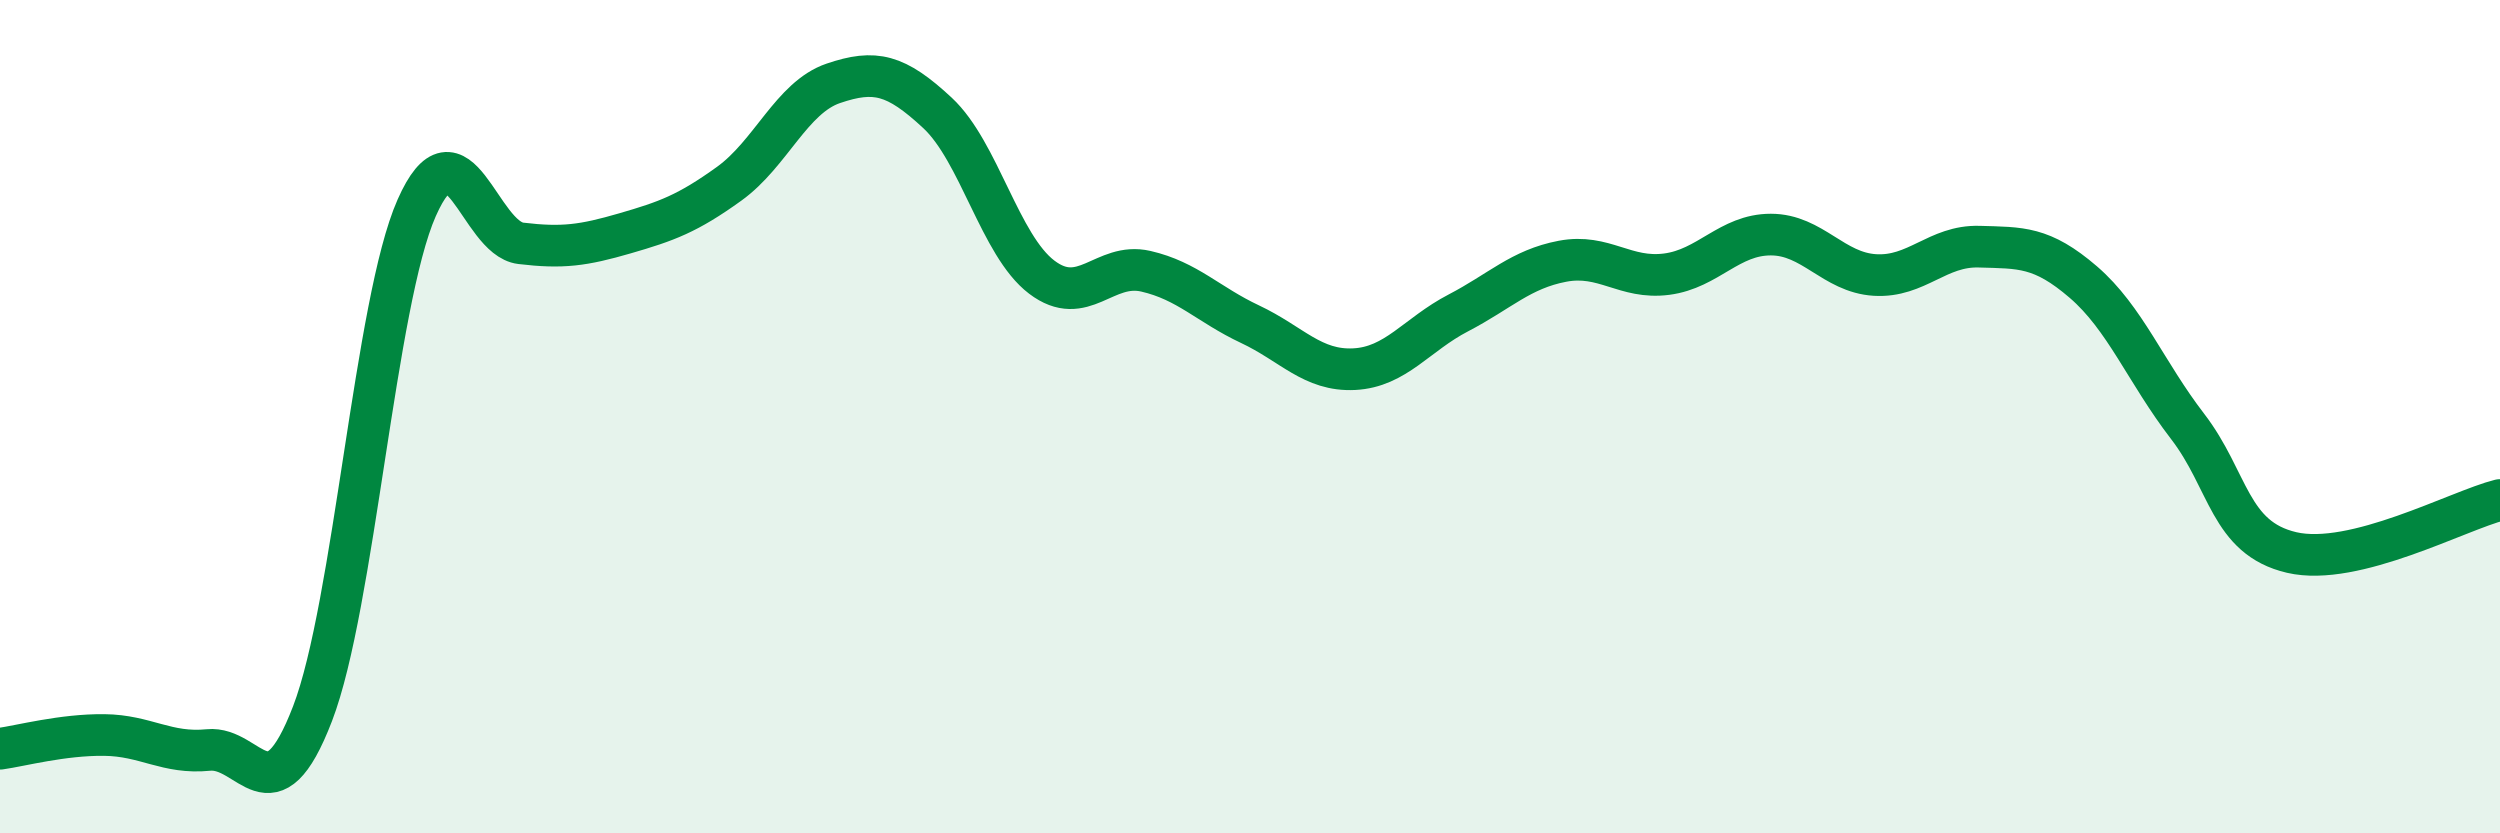
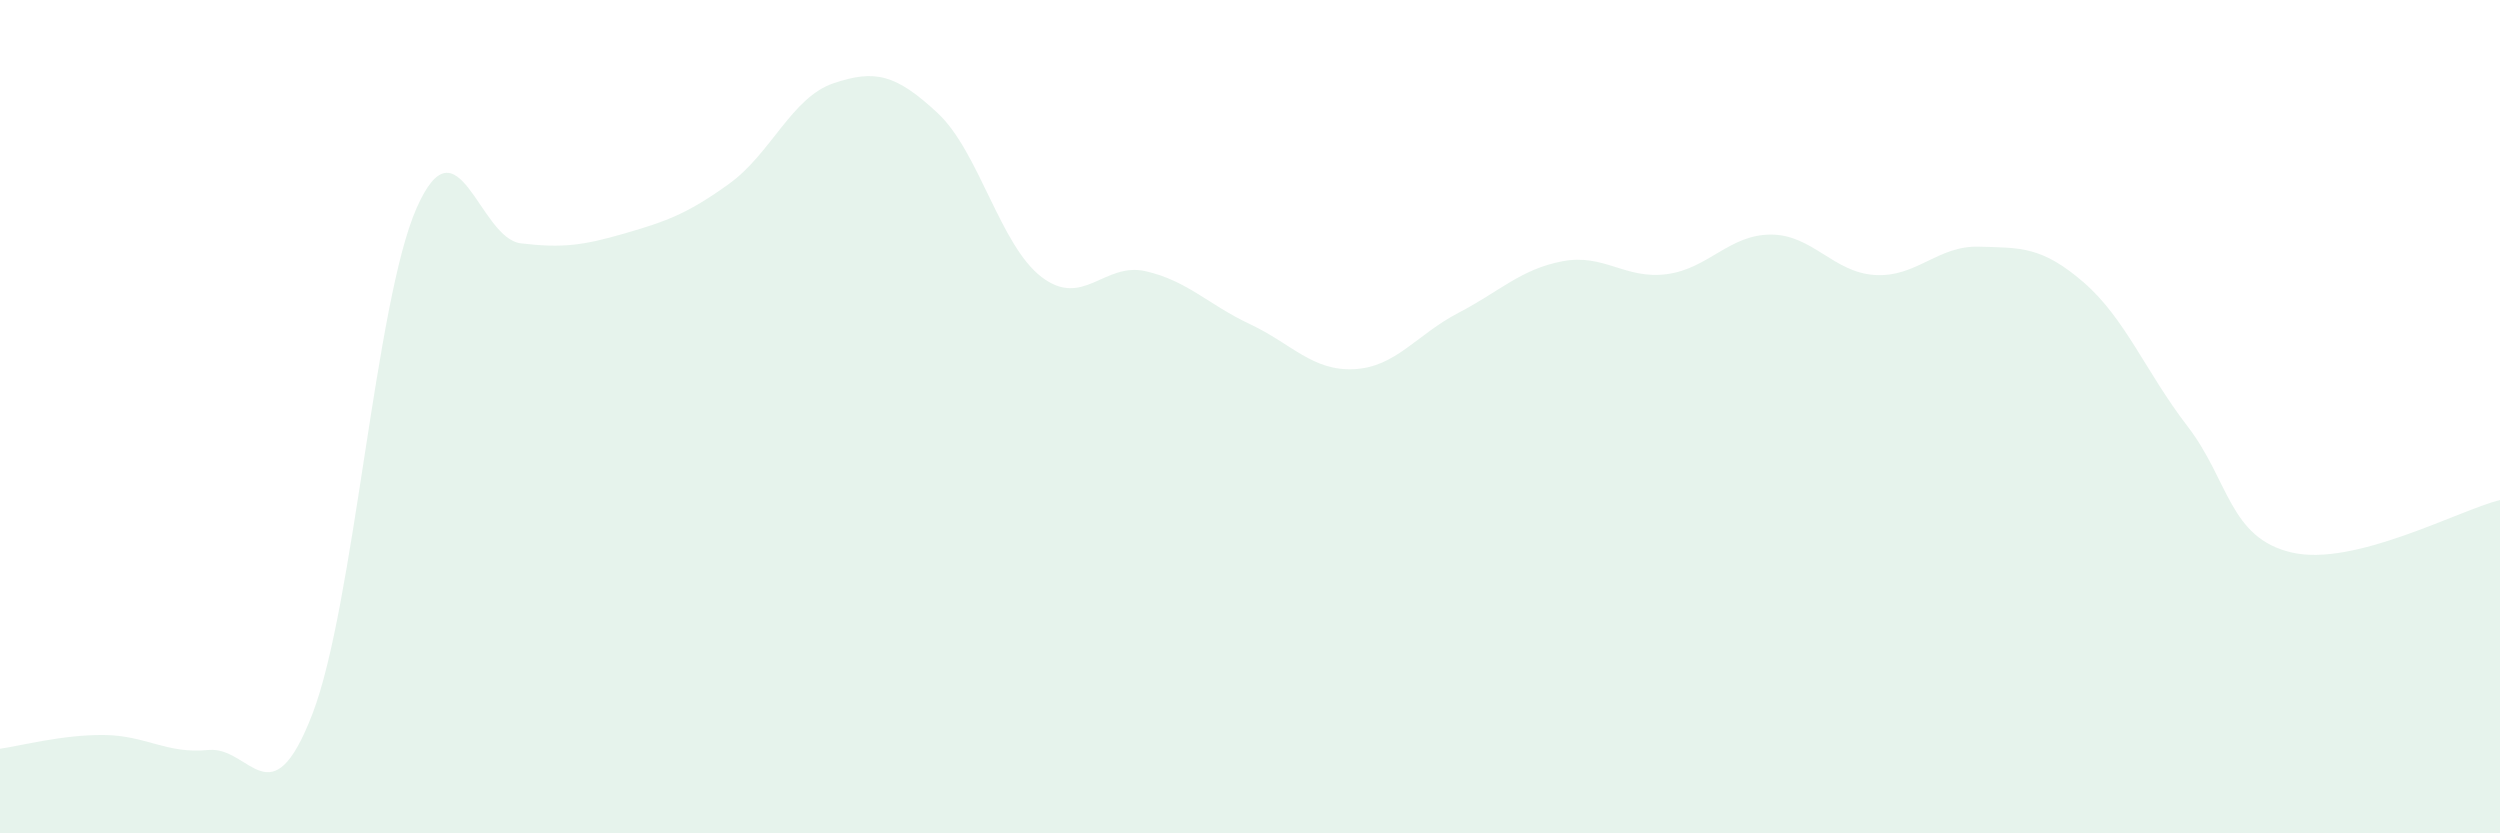
<svg xmlns="http://www.w3.org/2000/svg" width="60" height="20" viewBox="0 0 60 20">
  <path d="M 0,17.97 C 0.5,17.9 1.5,17.63 2.5,17.64 C 3.5,17.65 4,18.1 5,18 C 6,17.9 6.5,19.73 7.5,17.13 C 8.5,14.53 9,7.25 10,4.99 C 11,2.73 11.5,5.72 12.5,5.84 C 13.5,5.96 14,5.89 15,5.6 C 16,5.31 16.5,5.13 17.5,4.41 C 18.5,3.69 19,2.34 20,2 C 21,1.66 21.5,1.78 22.5,2.71 C 23.5,3.64 24,5.89 25,6.65 C 26,7.41 26.5,6.28 27.5,6.51 C 28.5,6.74 29,7.31 30,7.78 C 31,8.25 31.5,8.91 32.5,8.86 C 33.5,8.81 34,8.03 35,7.51 C 36,6.99 36.5,6.46 37.5,6.27 C 38.5,6.08 39,6.71 40,6.58 C 41,6.45 41.5,5.63 42.5,5.63 C 43.5,5.63 44,6.54 45,6.6 C 46,6.66 46.5,5.89 47.5,5.92 C 48.5,5.95 49,5.91 50,6.77 C 51,7.63 51.5,8.93 52.5,10.23 C 53.5,11.53 53.5,12.91 55,13.26 C 56.5,13.61 59,12.25 60,12L60 20L0 20Z" fill="#008740" opacity="0.1" stroke-linecap="round" stroke-linejoin="round" />
-   <path d="M 0,17.97 C 0.5,17.9 1.5,17.63 2.5,17.64 C 3.5,17.65 4,18.1 5,18 C 6,17.9 6.5,19.73 7.5,17.13 C 8.5,14.53 9,7.25 10,4.99 C 11,2.73 11.5,5.72 12.5,5.84 C 13.5,5.96 14,5.89 15,5.6 C 16,5.31 16.5,5.13 17.5,4.41 C 18.5,3.69 19,2.34 20,2 C 21,1.66 21.5,1.78 22.5,2.71 C 23.5,3.64 24,5.89 25,6.65 C 26,7.41 26.5,6.28 27.5,6.51 C 28.5,6.74 29,7.31 30,7.78 C 31,8.25 31.5,8.91 32.5,8.86 C 33.5,8.81 34,8.03 35,7.51 C 36,6.99 36.5,6.46 37.5,6.27 C 38.5,6.08 39,6.71 40,6.58 C 41,6.45 41.5,5.63 42.5,5.63 C 43.5,5.63 44,6.54 45,6.6 C 46,6.66 46.5,5.89 47.5,5.92 C 48.5,5.95 49,5.91 50,6.77 C 51,7.63 51.5,8.93 52.5,10.23 C 53.5,11.53 53.5,12.91 55,13.26 C 56.5,13.61 59,12.25 60,12" stroke="#008740" stroke-width="1" fill="none" stroke-linecap="round" stroke-linejoin="round" />
</svg>